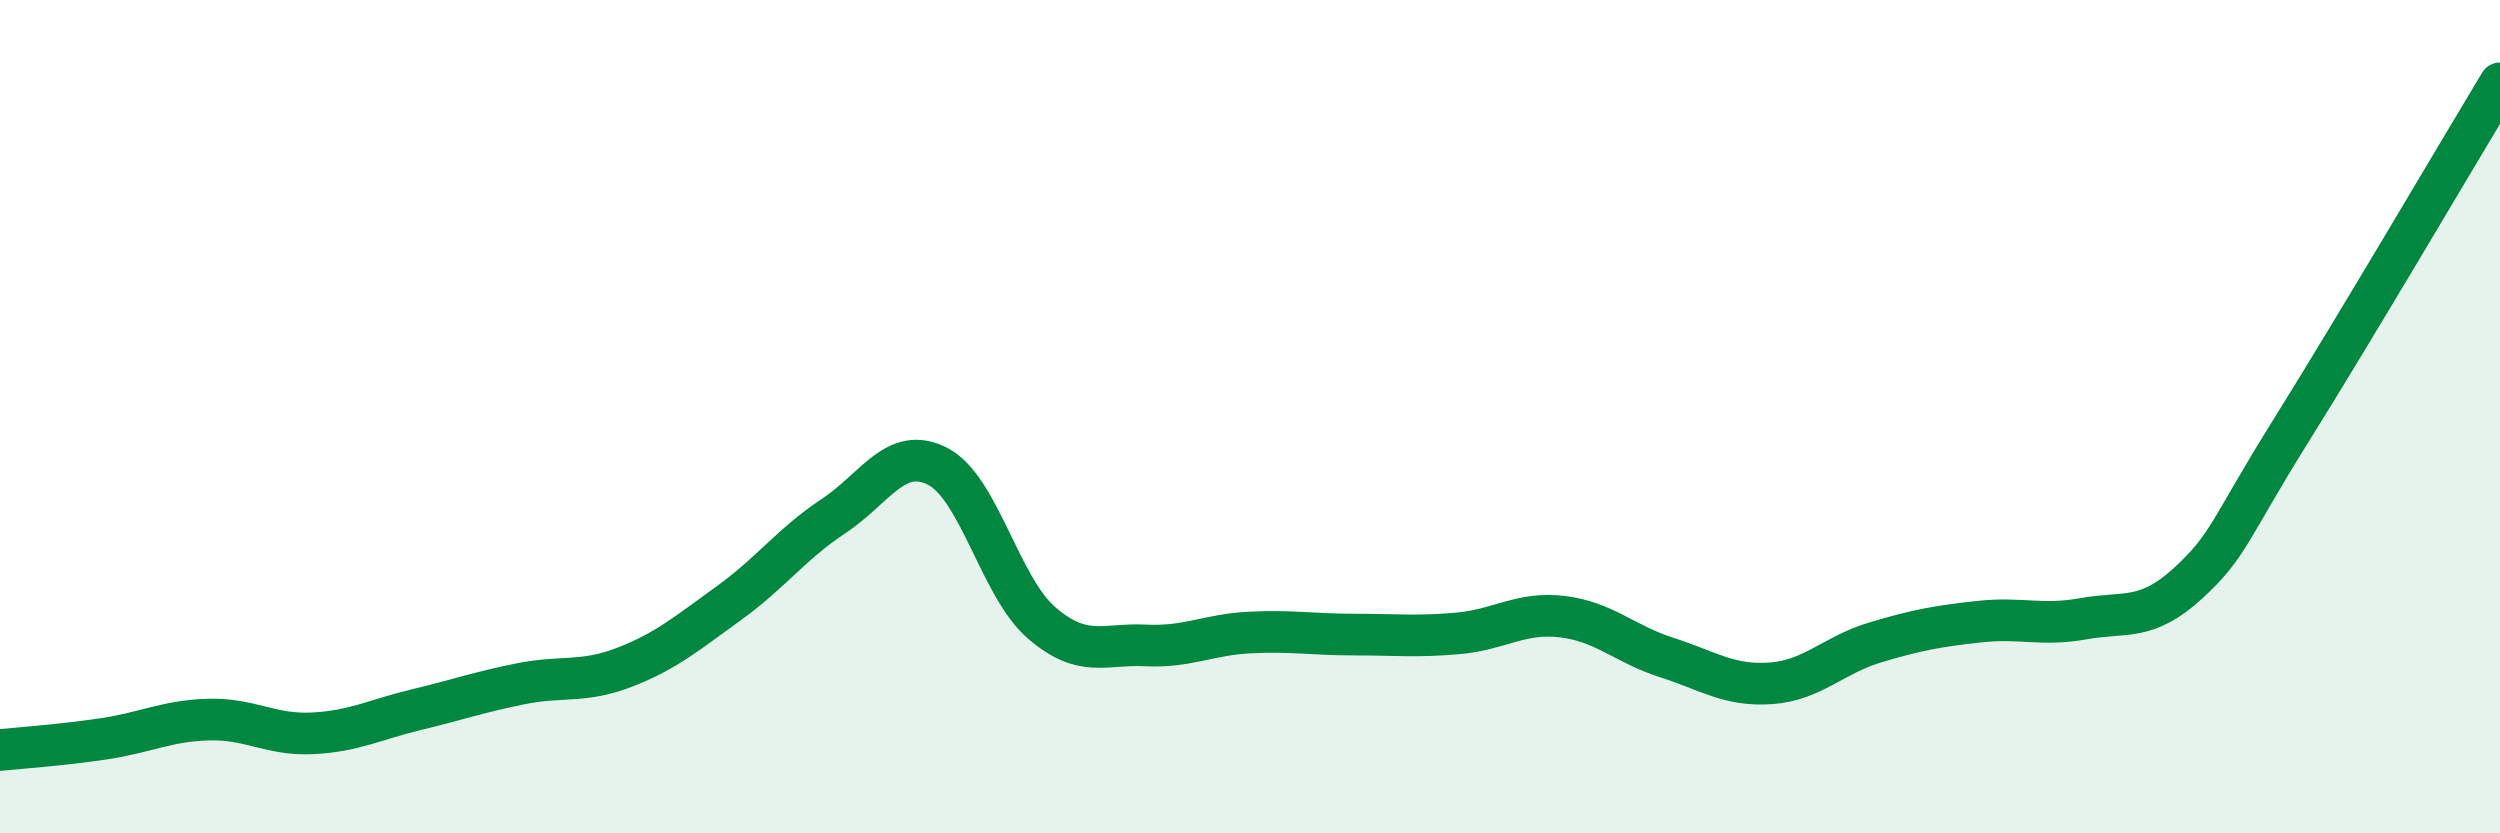
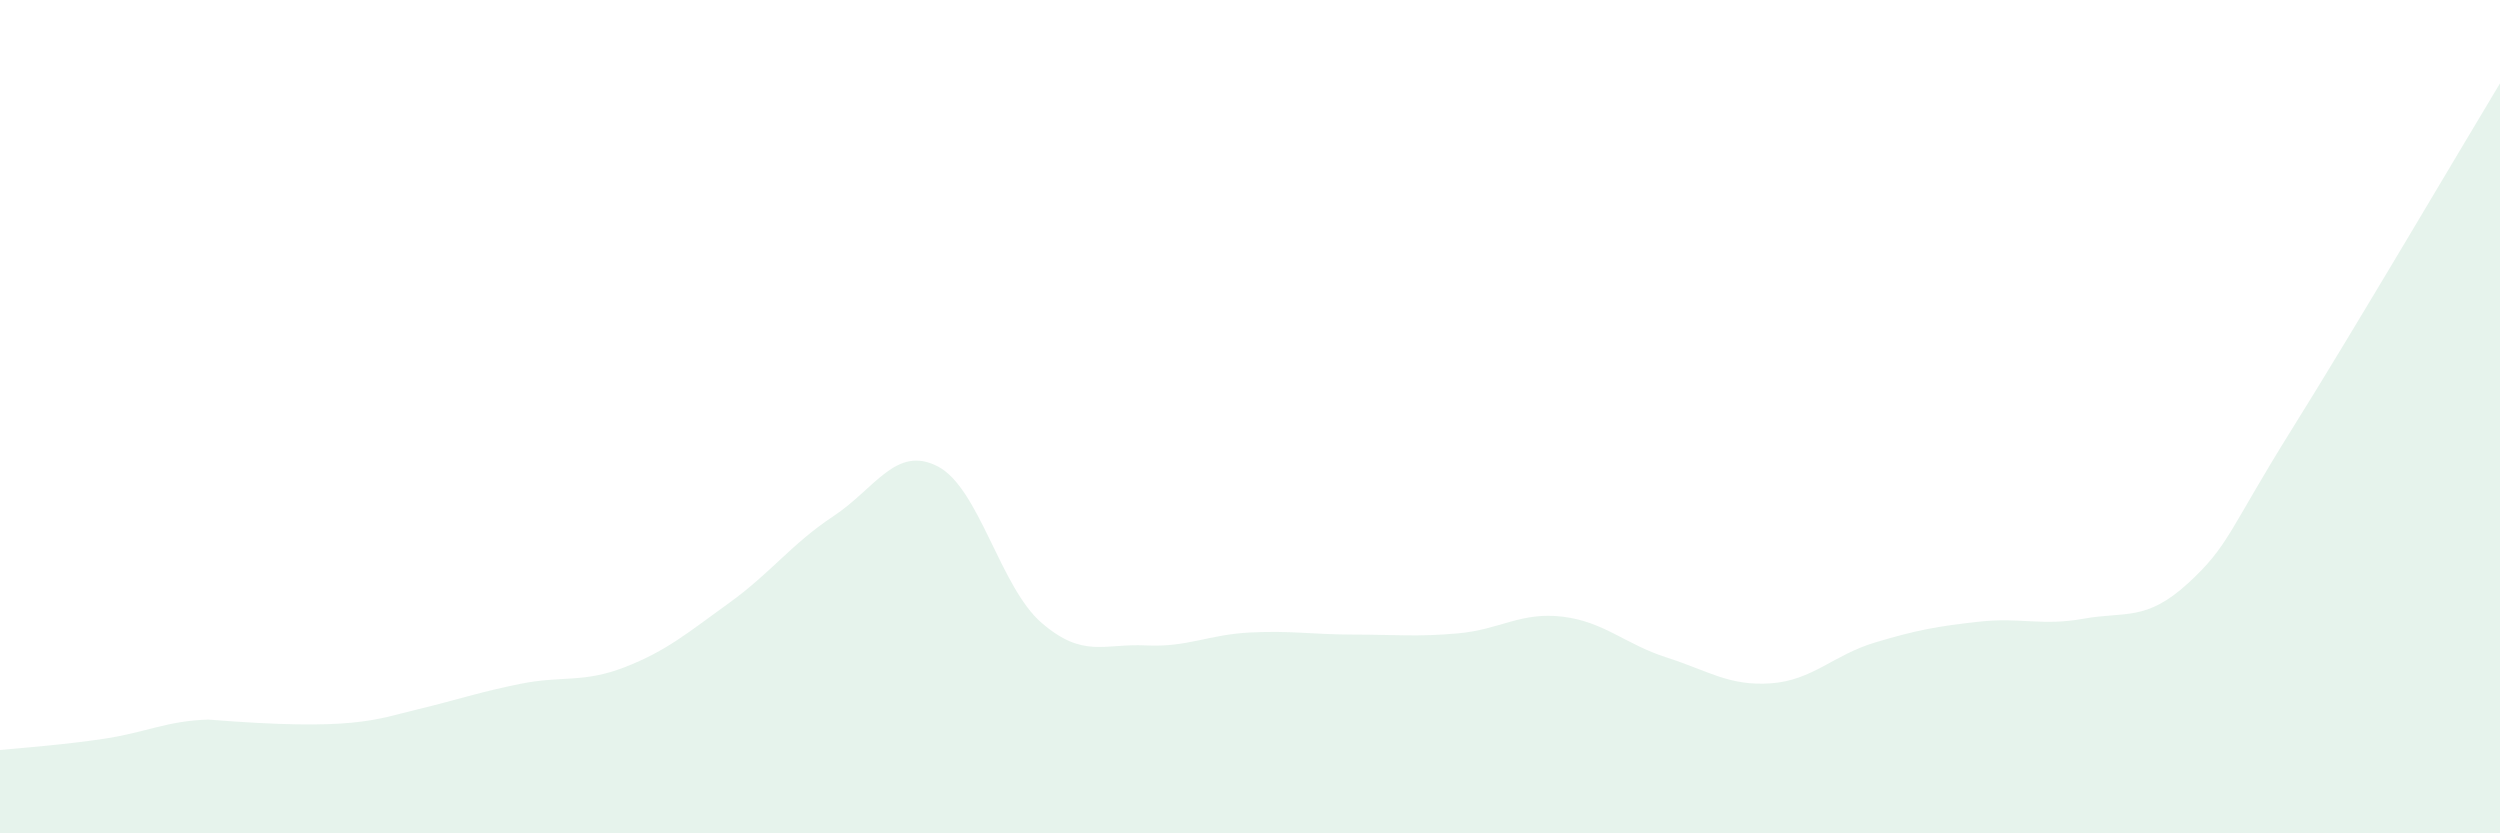
<svg xmlns="http://www.w3.org/2000/svg" width="60" height="20" viewBox="0 0 60 20">
-   <path d="M 0,18 C 0.5,17.95 1.5,17.88 2.5,17.73 C 3.5,17.58 4,17.3 5,17.27 C 6,17.24 6.5,17.65 7.5,17.6 C 8.5,17.55 9,17.27 10,17.03 C 11,16.79 11.5,16.61 12.5,16.41 C 13.5,16.21 14,16.4 15,16.01 C 16,15.62 16.5,15.19 17.5,14.47 C 18.5,13.75 19,13.05 20,12.39 C 21,11.73 21.5,10.68 22.5,11.19 C 23.5,11.7 24,14.09 25,14.95 C 26,15.81 26.5,15.44 27.5,15.49 C 28.5,15.54 29,15.23 30,15.18 C 31,15.13 31.5,15.23 32.5,15.23 C 33.5,15.23 34,15.29 35,15.2 C 36,15.11 36.5,14.68 37.5,14.8 C 38.5,14.92 39,15.46 40,15.78 C 41,16.1 41.5,16.47 42.5,16.4 C 43.5,16.33 44,15.72 45,15.42 C 46,15.12 46.5,15.03 47.5,14.92 C 48.5,14.81 49,15.03 50,14.85 C 51,14.67 51.5,14.92 52.5,14.01 C 53.5,13.1 53.5,12.71 55,10.31 C 56.5,7.91 59,3.66 60,2L60 20L0 20Z" fill="#008740" opacity="0.1" stroke-linecap="round" stroke-linejoin="round" />
-   <path d="M 0,18 C 0.5,17.95 1.5,17.88 2.5,17.73 C 3.5,17.58 4,17.3 5,17.27 C 6,17.24 6.5,17.65 7.5,17.6 C 8.5,17.55 9,17.27 10,17.03 C 11,16.79 11.5,16.61 12.5,16.41 C 13.5,16.21 14,16.4 15,16.01 C 16,15.62 16.5,15.19 17.5,14.47 C 18.5,13.75 19,13.05 20,12.39 C 21,11.73 21.5,10.68 22.5,11.19 C 23.5,11.7 24,14.09 25,14.95 C 26,15.81 26.5,15.44 27.5,15.49 C 28.5,15.54 29,15.23 30,15.18 C 31,15.13 31.5,15.23 32.5,15.23 C 33.5,15.23 34,15.29 35,15.2 C 36,15.11 36.5,14.68 37.5,14.8 C 38.5,14.92 39,15.46 40,15.78 C 41,16.1 41.5,16.47 42.5,16.4 C 43.5,16.33 44,15.72 45,15.42 C 46,15.12 46.5,15.03 47.5,14.92 C 48.5,14.81 49,15.03 50,14.85 C 51,14.67 51.5,14.92 52.5,14.01 C 53.5,13.1 53.5,12.71 55,10.31 C 56.5,7.91 59,3.66 60,2" stroke="#008740" stroke-width="1" fill="none" stroke-linecap="round" stroke-linejoin="round" />
+   <path d="M 0,18 C 0.5,17.95 1.5,17.88 2.5,17.73 C 3.5,17.58 4,17.3 5,17.27 C 8.5,17.55 9,17.27 10,17.03 C 11,16.79 11.5,16.61 12.5,16.41 C 13.5,16.21 14,16.4 15,16.01 C 16,15.62 16.5,15.19 17.5,14.47 C 18.5,13.75 19,13.05 20,12.39 C 21,11.73 21.5,10.68 22.5,11.19 C 23.5,11.7 24,14.09 25,14.95 C 26,15.81 26.5,15.44 27.5,15.49 C 28.5,15.54 29,15.23 30,15.18 C 31,15.13 31.5,15.23 32.5,15.23 C 33.5,15.23 34,15.29 35,15.2 C 36,15.11 36.5,14.68 37.5,14.8 C 38.5,14.92 39,15.46 40,15.78 C 41,16.1 41.5,16.47 42.5,16.4 C 43.5,16.33 44,15.72 45,15.42 C 46,15.12 46.5,15.03 47.5,14.92 C 48.5,14.81 49,15.03 50,14.85 C 51,14.67 51.5,14.92 52.5,14.01 C 53.5,13.1 53.5,12.71 55,10.31 C 56.5,7.91 59,3.66 60,2L60 20L0 20Z" fill="#008740" opacity="0.1" stroke-linecap="round" stroke-linejoin="round" />
</svg>